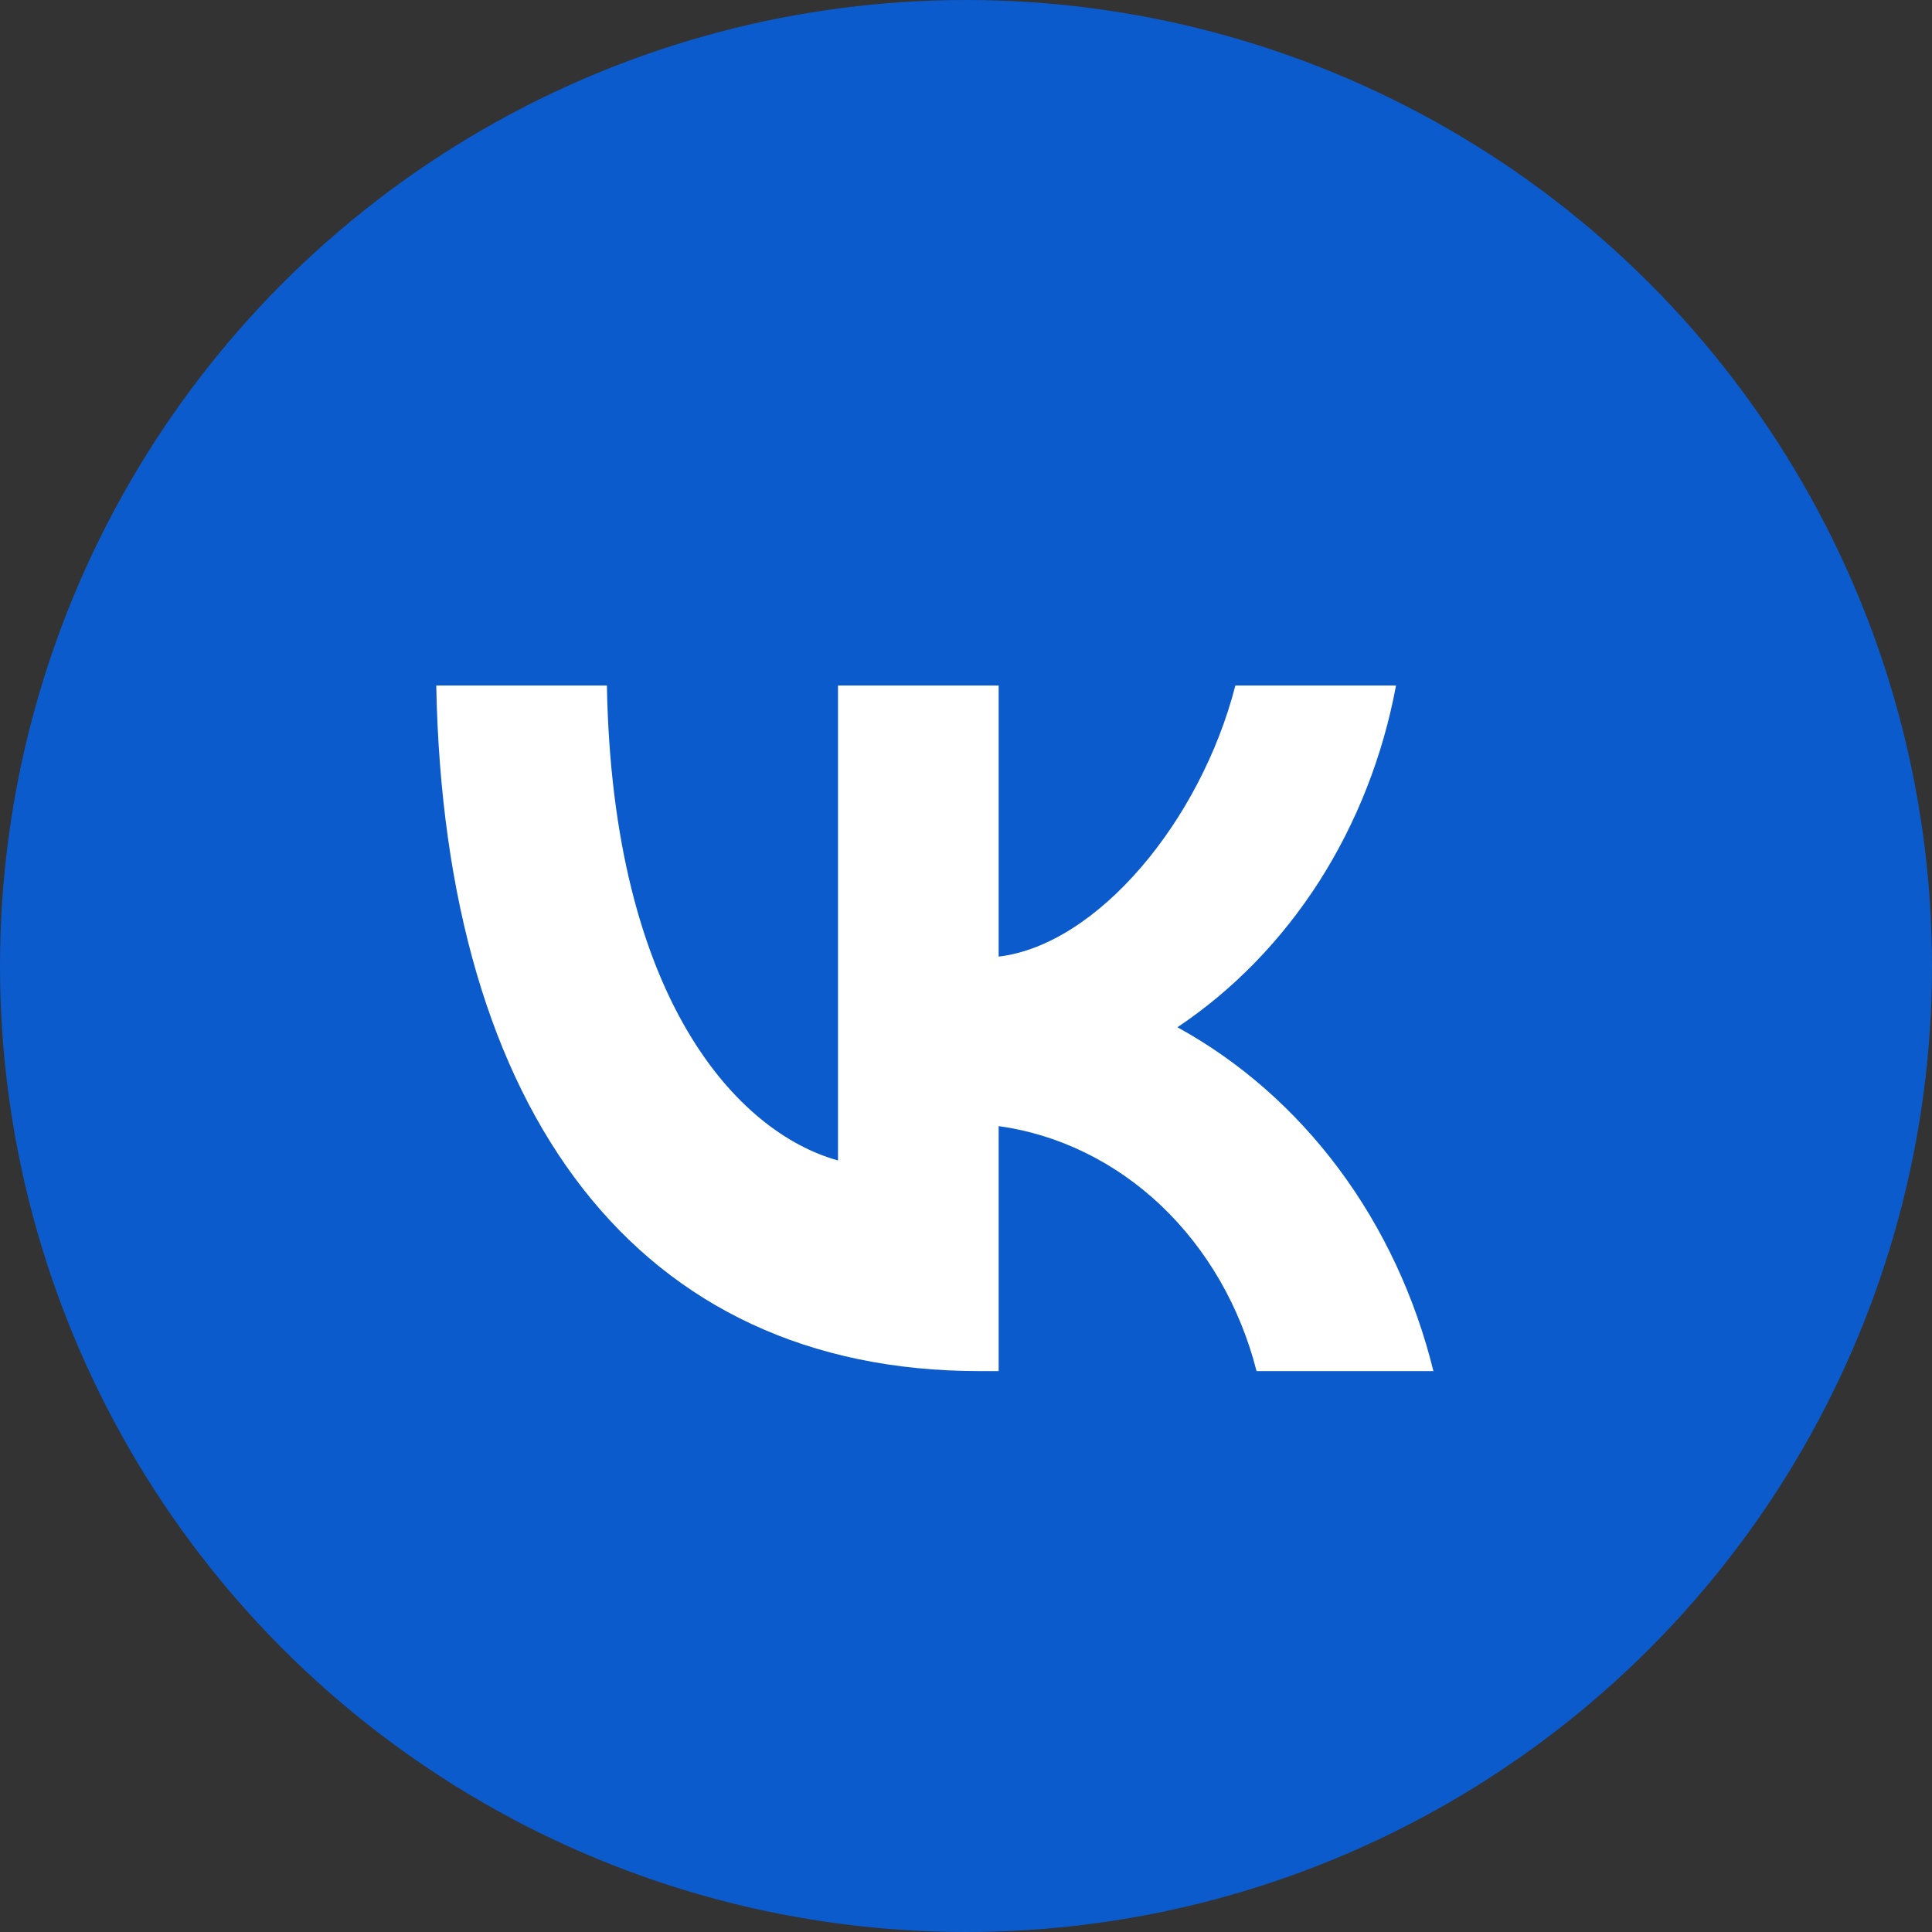
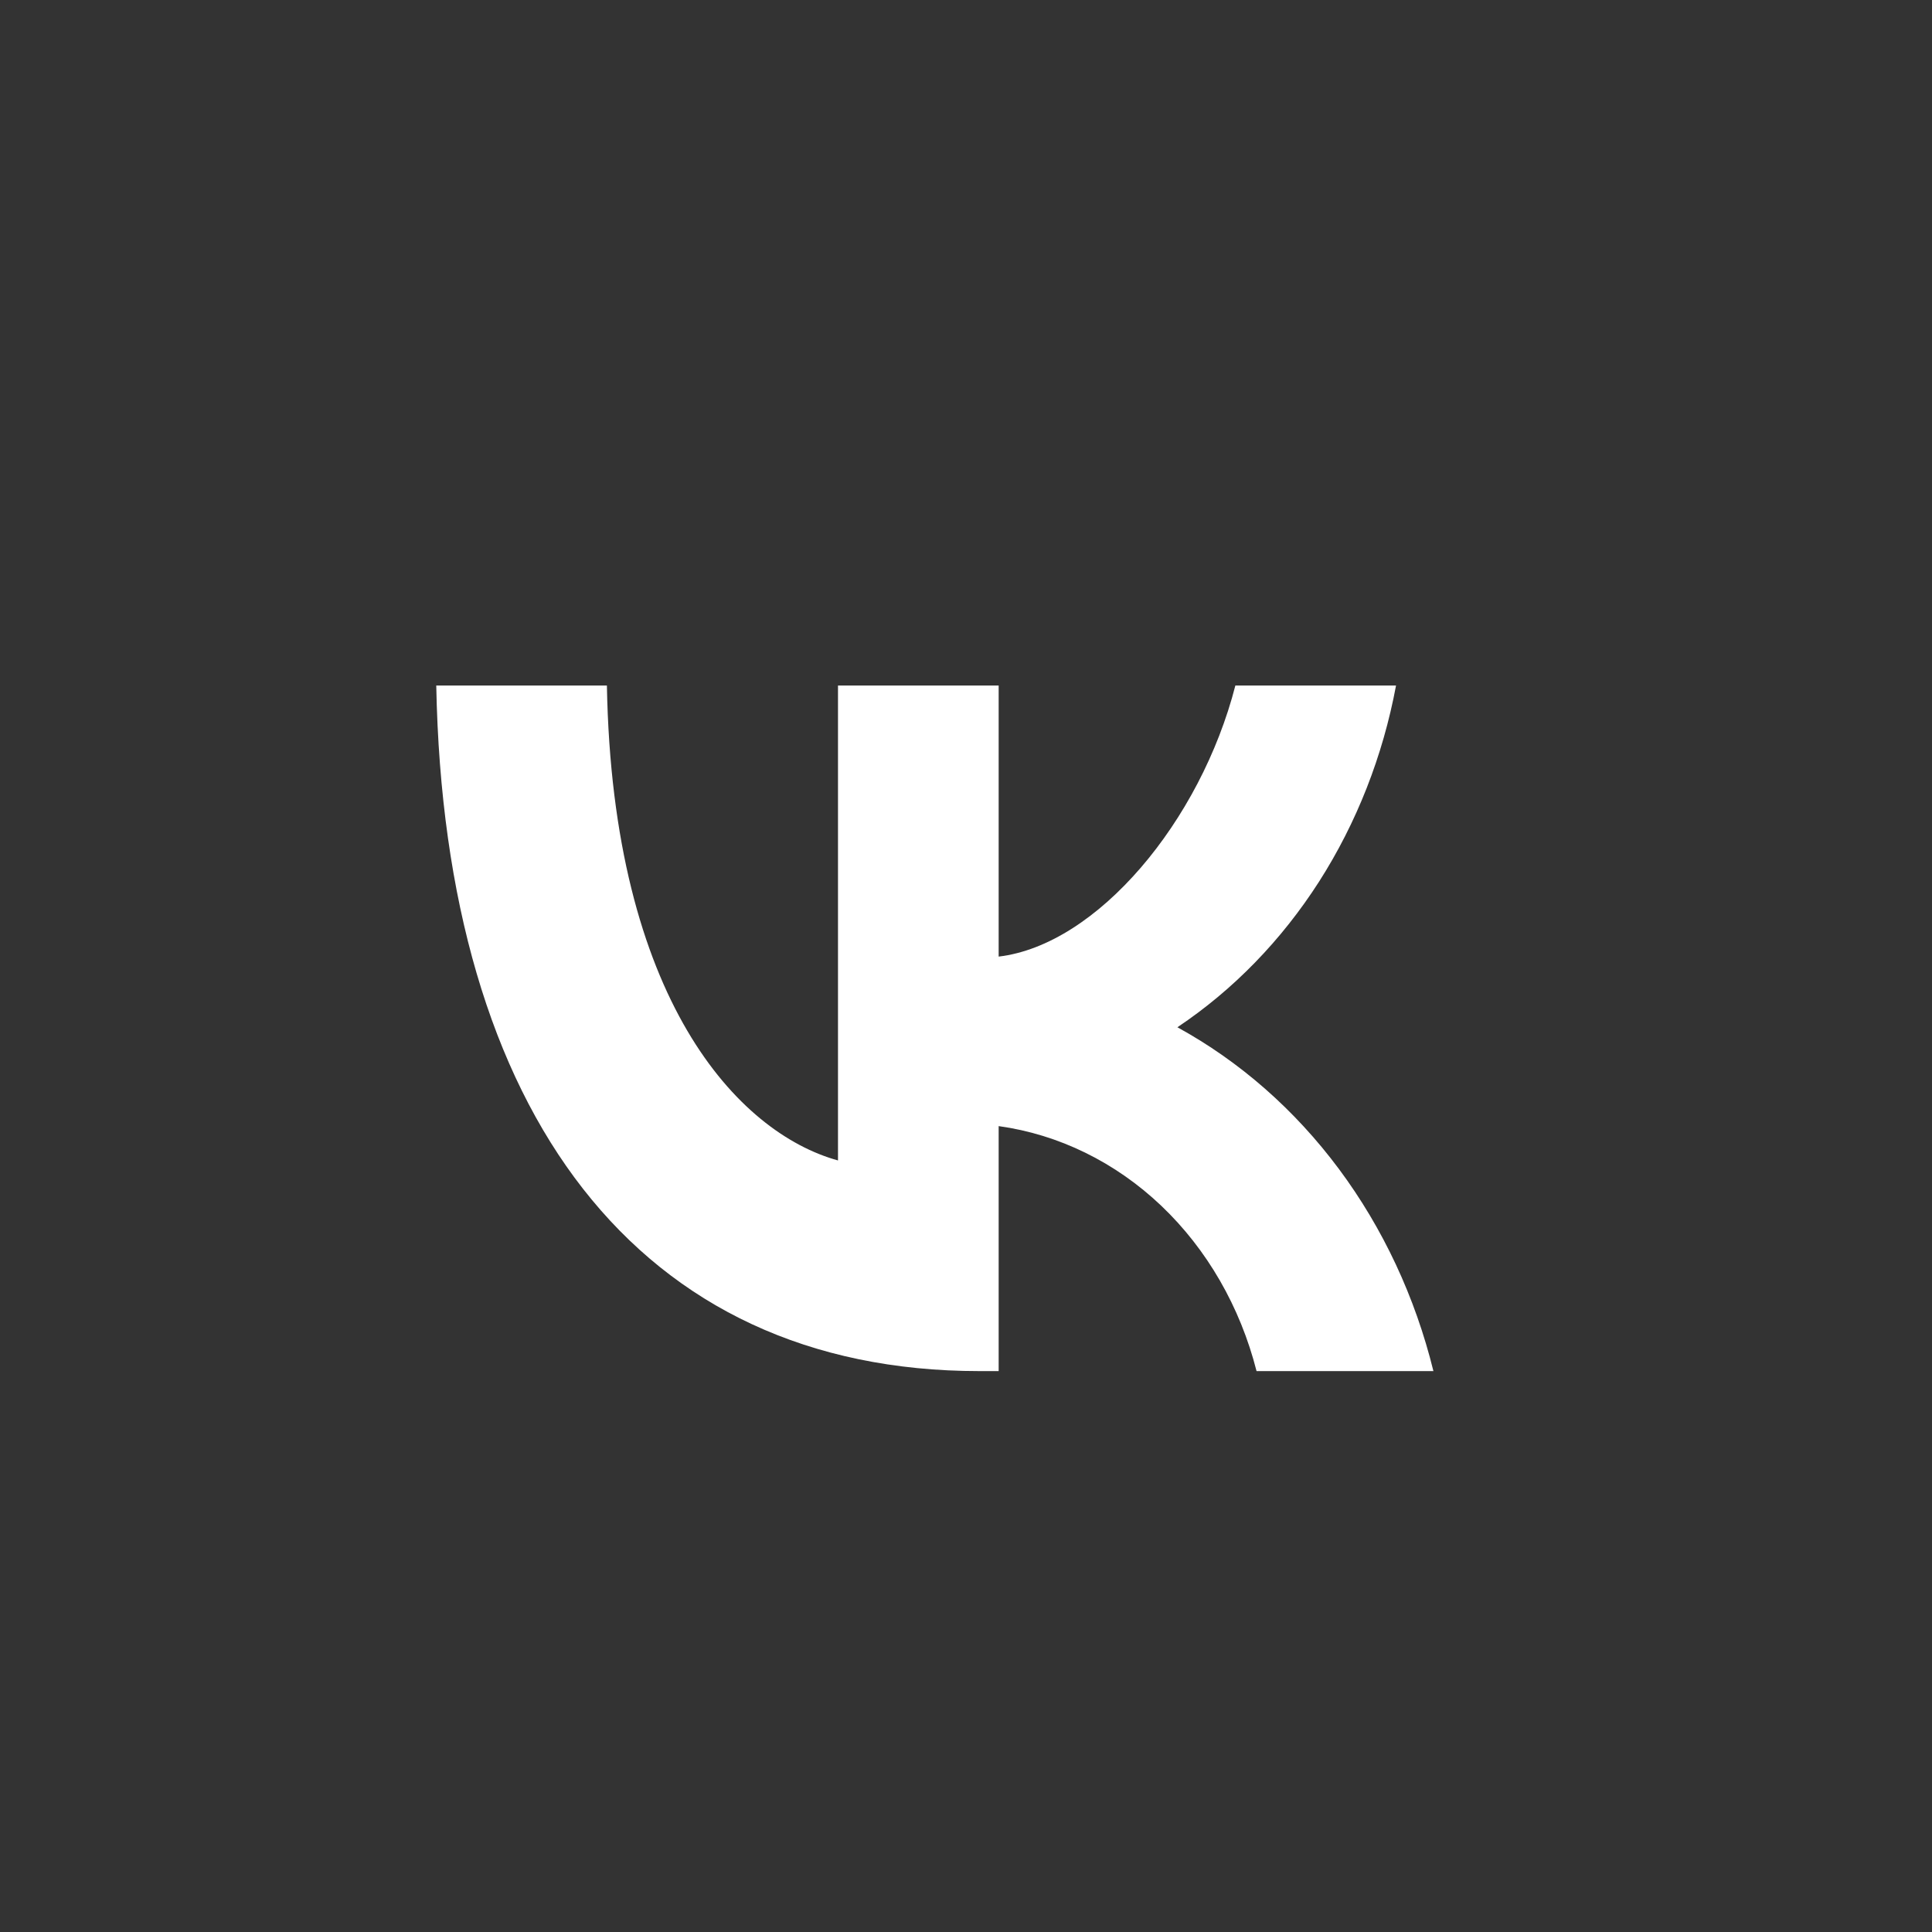
<svg xmlns="http://www.w3.org/2000/svg" width="31" height="31" viewBox="0 0 31 31" fill="none">
  <rect x="0" y="0" width="31" height="31" fill="#333333" stroke="none" />
-   <circle cx="15.5" cy="15.5" r="15.5" fill="#0B5BCC" />
  <path d="M15.715 22C10.248 22 7.13 17.871 7 11H9.738C9.828 16.043 11.847 18.179 13.446 18.62V11H16.024V15.349C17.603 15.162 19.262 13.18 19.822 11H22.4C22.189 12.131 21.769 13.201 21.166 14.145C20.562 15.088 19.788 15.884 18.892 16.483C19.892 17.031 20.775 17.805 21.483 18.756C22.191 19.707 22.708 20.813 23 22H20.162C19.9 20.969 19.368 20.046 18.632 19.346C17.896 18.647 16.989 18.203 16.024 18.069V22H15.715Z" fill="white" />
</svg>